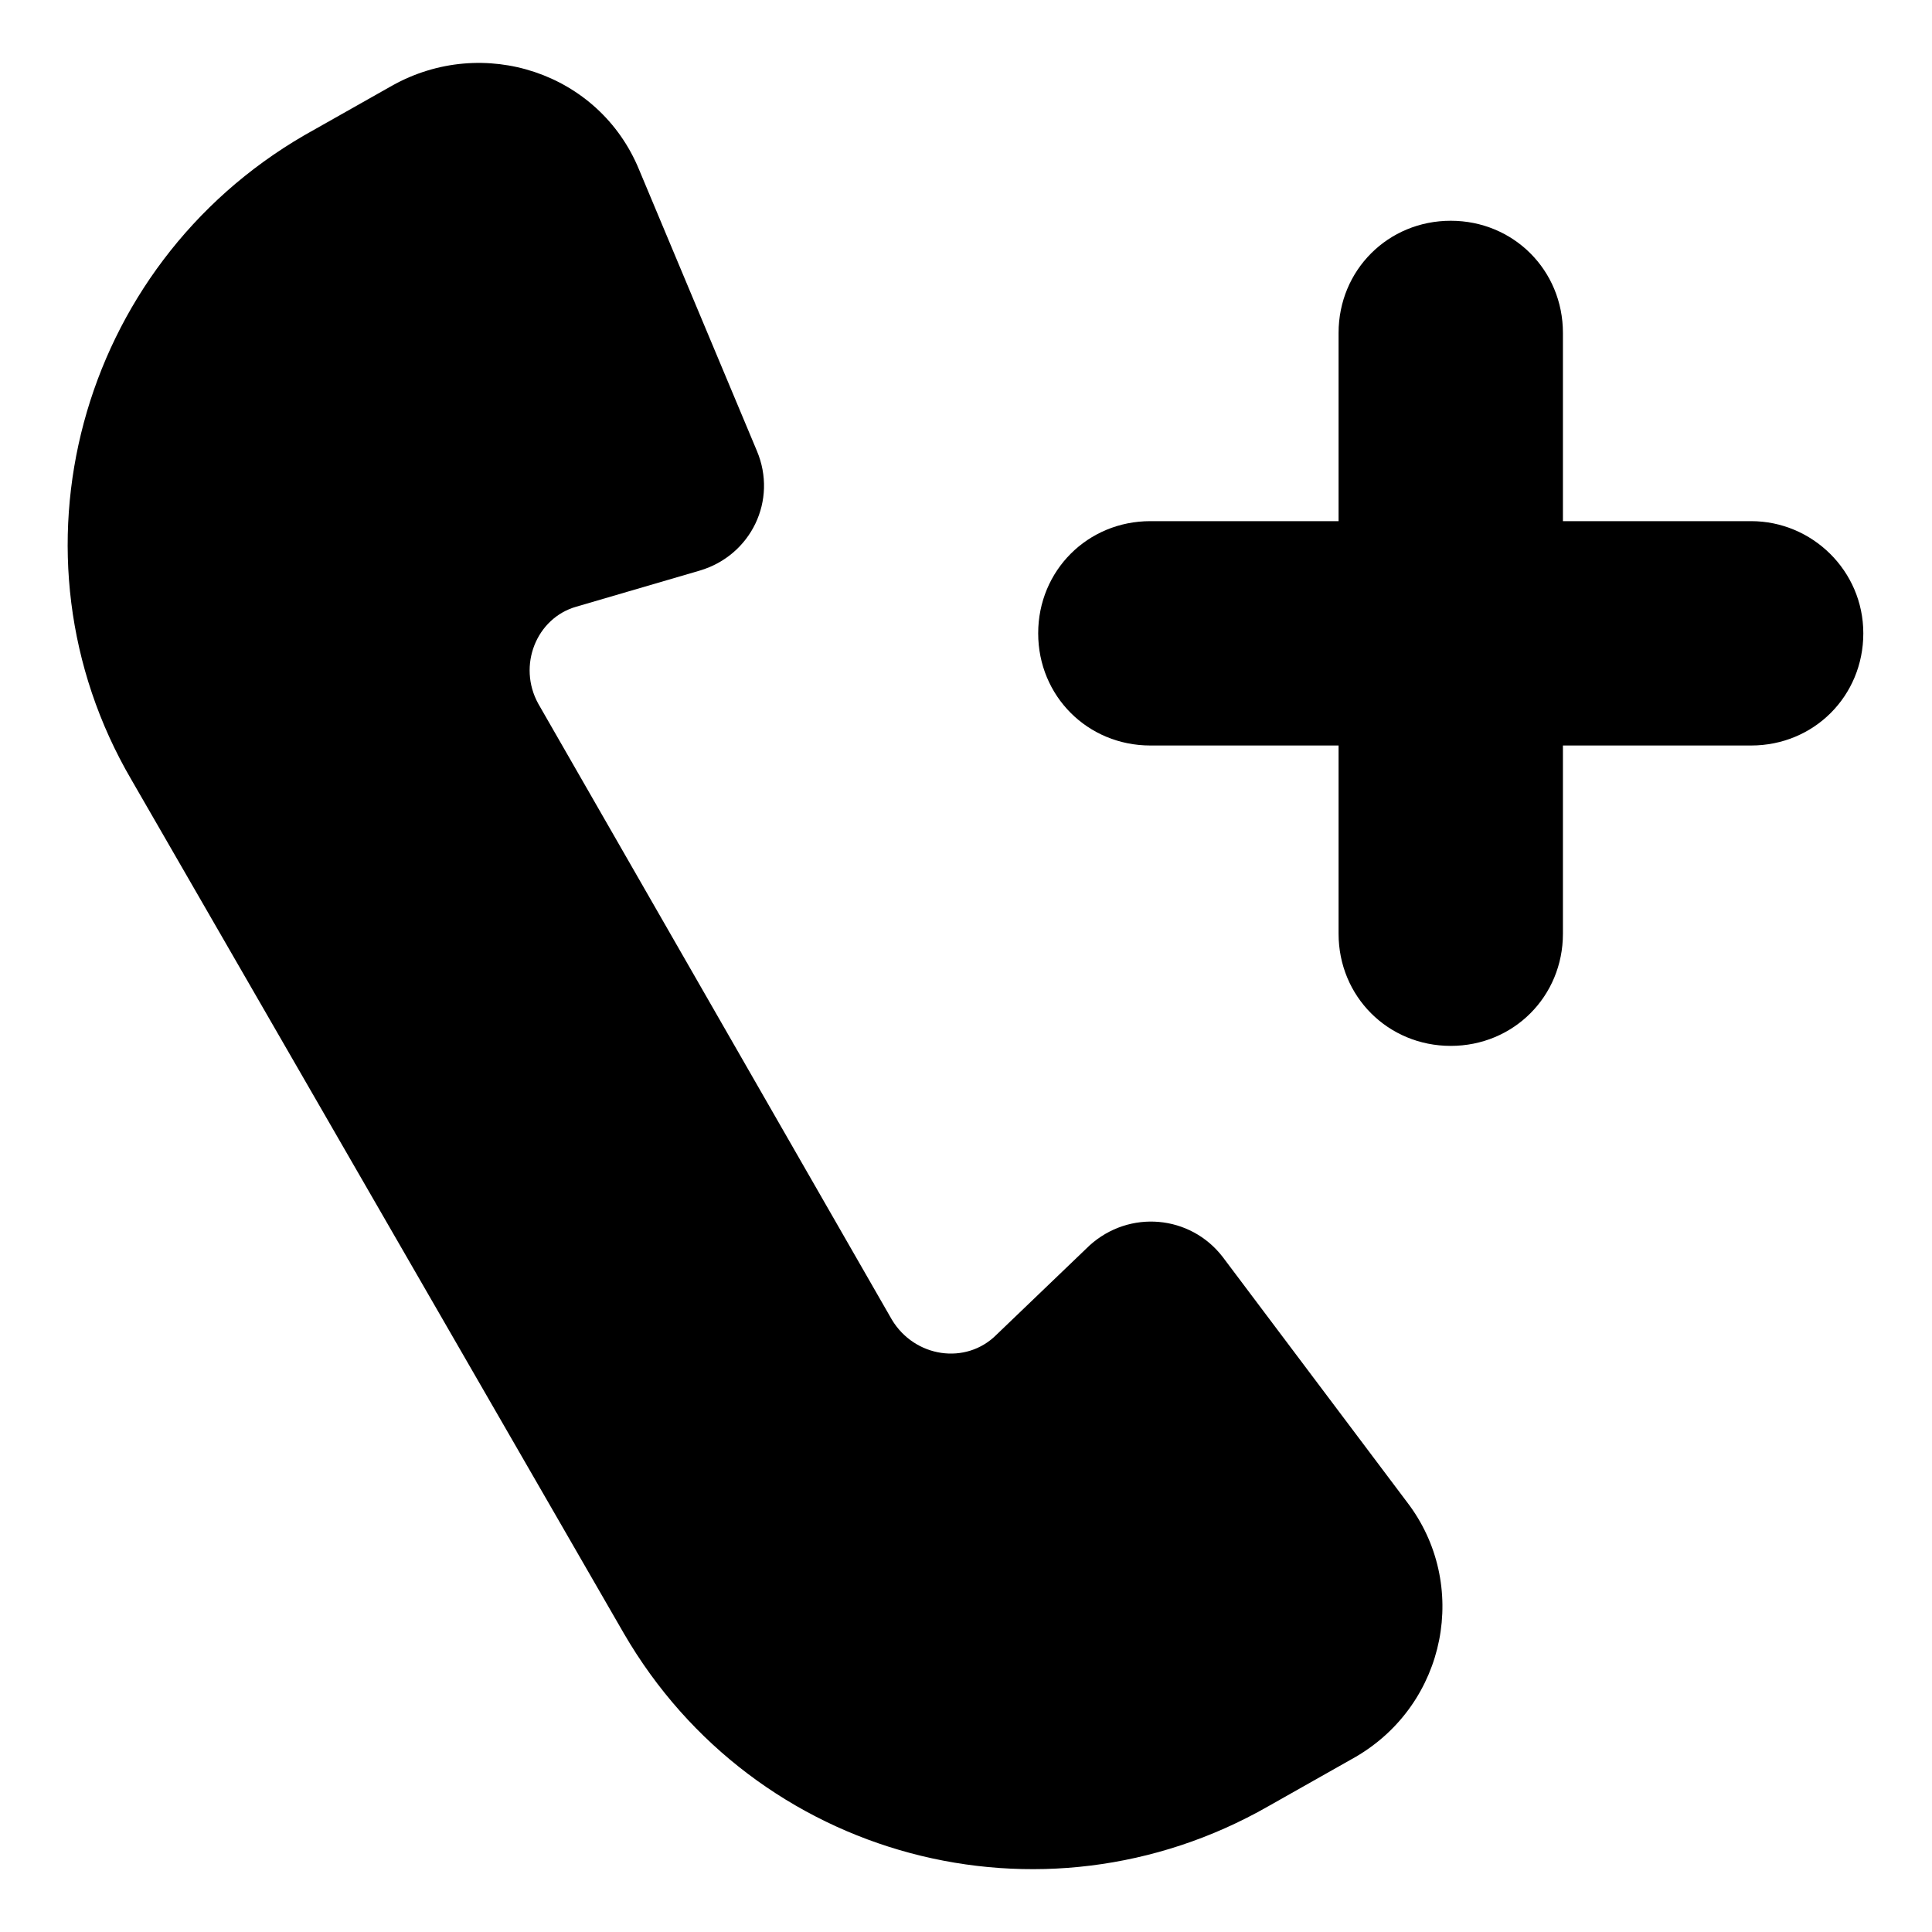
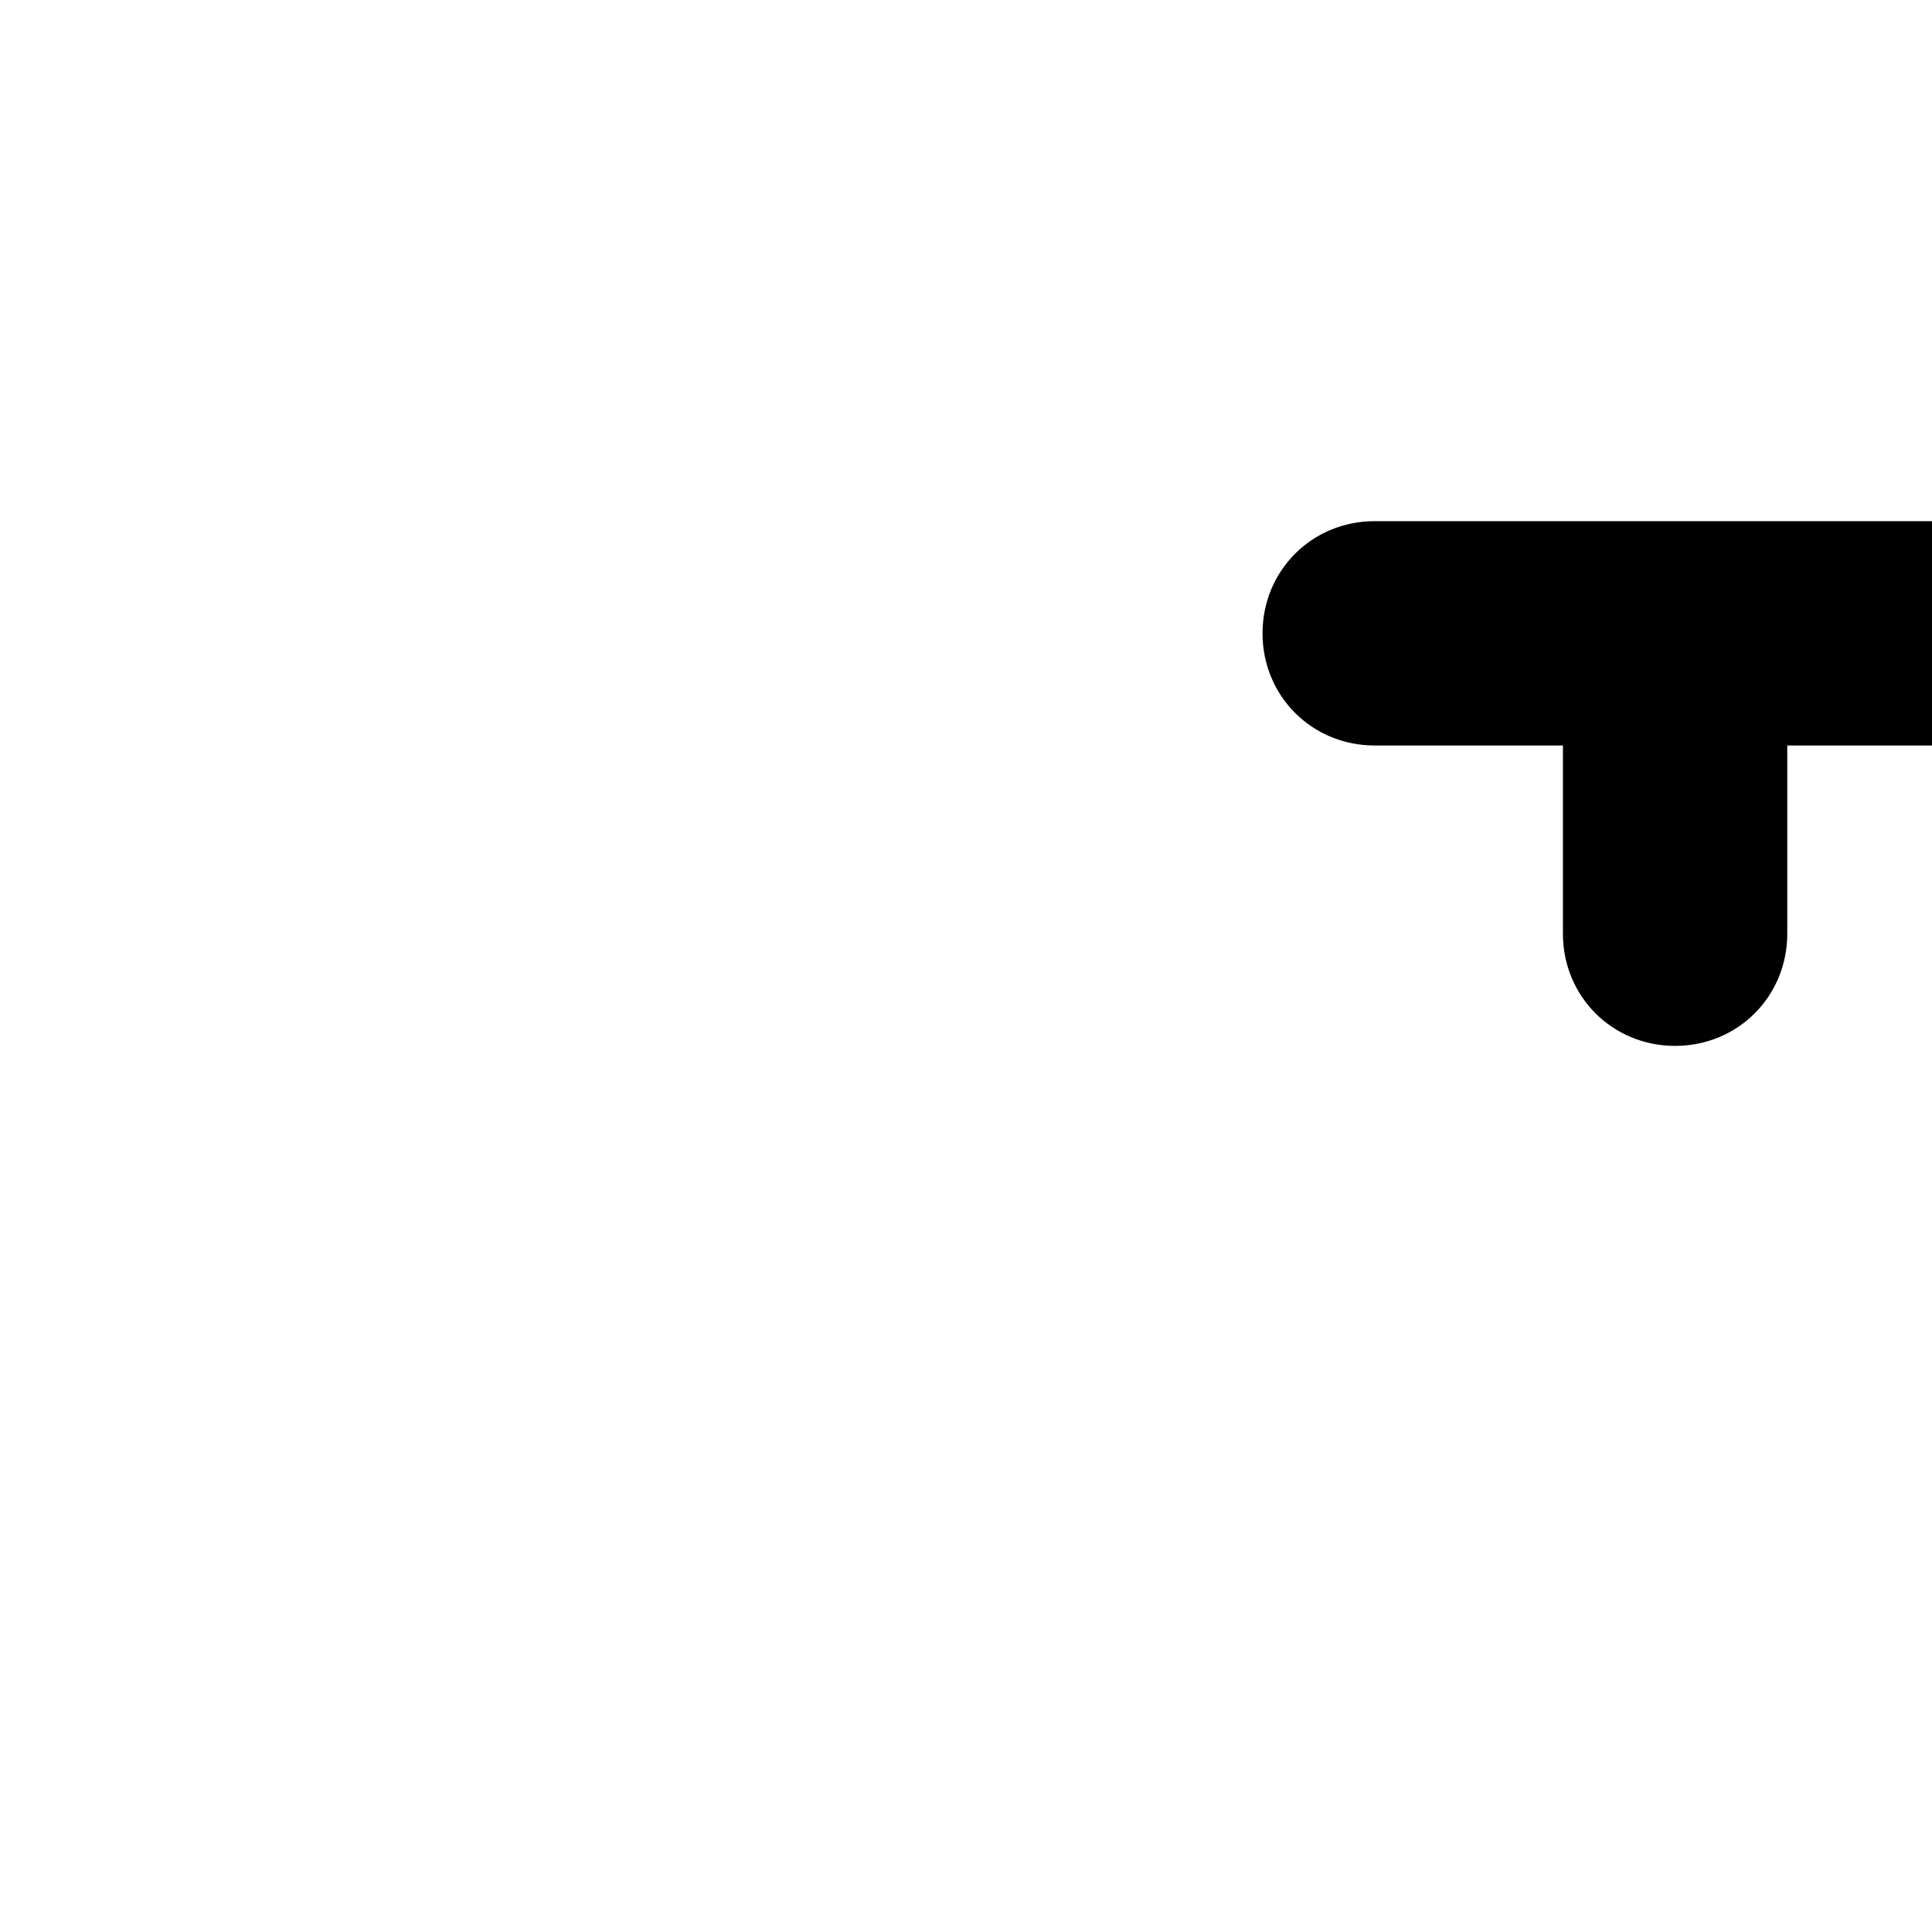
<svg xmlns="http://www.w3.org/2000/svg" fill="#000000" width="800px" height="800px" version="1.1" viewBox="144 144 512 512">
  <g>
-     <path d="m468.01 477.08c-8.566-11.082-24.688-12.594-35.266-3.023l-24.688 23.68c-8.062 8.062-21.664 6.047-27.711-4.031l-93.707-163.23c-5.543-10.078-0.504-22.672 10.078-25.695l32.746-9.574c13.602-4.031 20.656-18.641 15.113-31.738l-31.234-74.562c-10.582-25.695-41.312-35.77-65.496-22.168l-23.176 13.098c-59.953 34.762-80.609 111.34-45.848 170.79l130.49 226.21c34.762 59.953 110.84 80.105 170.79 45.848l23.176-13.098c24.184-14.105 30.23-45.848 13.602-67.512z" />
-     <path d="m608.07 282.11h-49.879v-49.879c0-16.625-13.098-29.727-29.727-29.727-16.625 0-29.727 13.098-29.727 29.727v49.879h-49.879c-16.625 0-29.727 13.098-29.727 29.727 0 16.625 13.098 29.727 29.727 29.727h49.879v49.879c0 16.625 13.098 29.727 29.727 29.727 16.625 0 29.727-13.098 29.727-29.727v-49.879h49.879c16.625 0 29.727-13.098 29.727-29.727 0-16.625-13.602-29.727-29.727-29.727z" />
+     <path d="m608.07 282.11h-49.879v-49.879v49.879h-49.879c-16.625 0-29.727 13.098-29.727 29.727 0 16.625 13.098 29.727 29.727 29.727h49.879v49.879c0 16.625 13.098 29.727 29.727 29.727 16.625 0 29.727-13.098 29.727-29.727v-49.879h49.879c16.625 0 29.727-13.098 29.727-29.727 0-16.625-13.602-29.727-29.727-29.727z" />
  </g>
</svg>